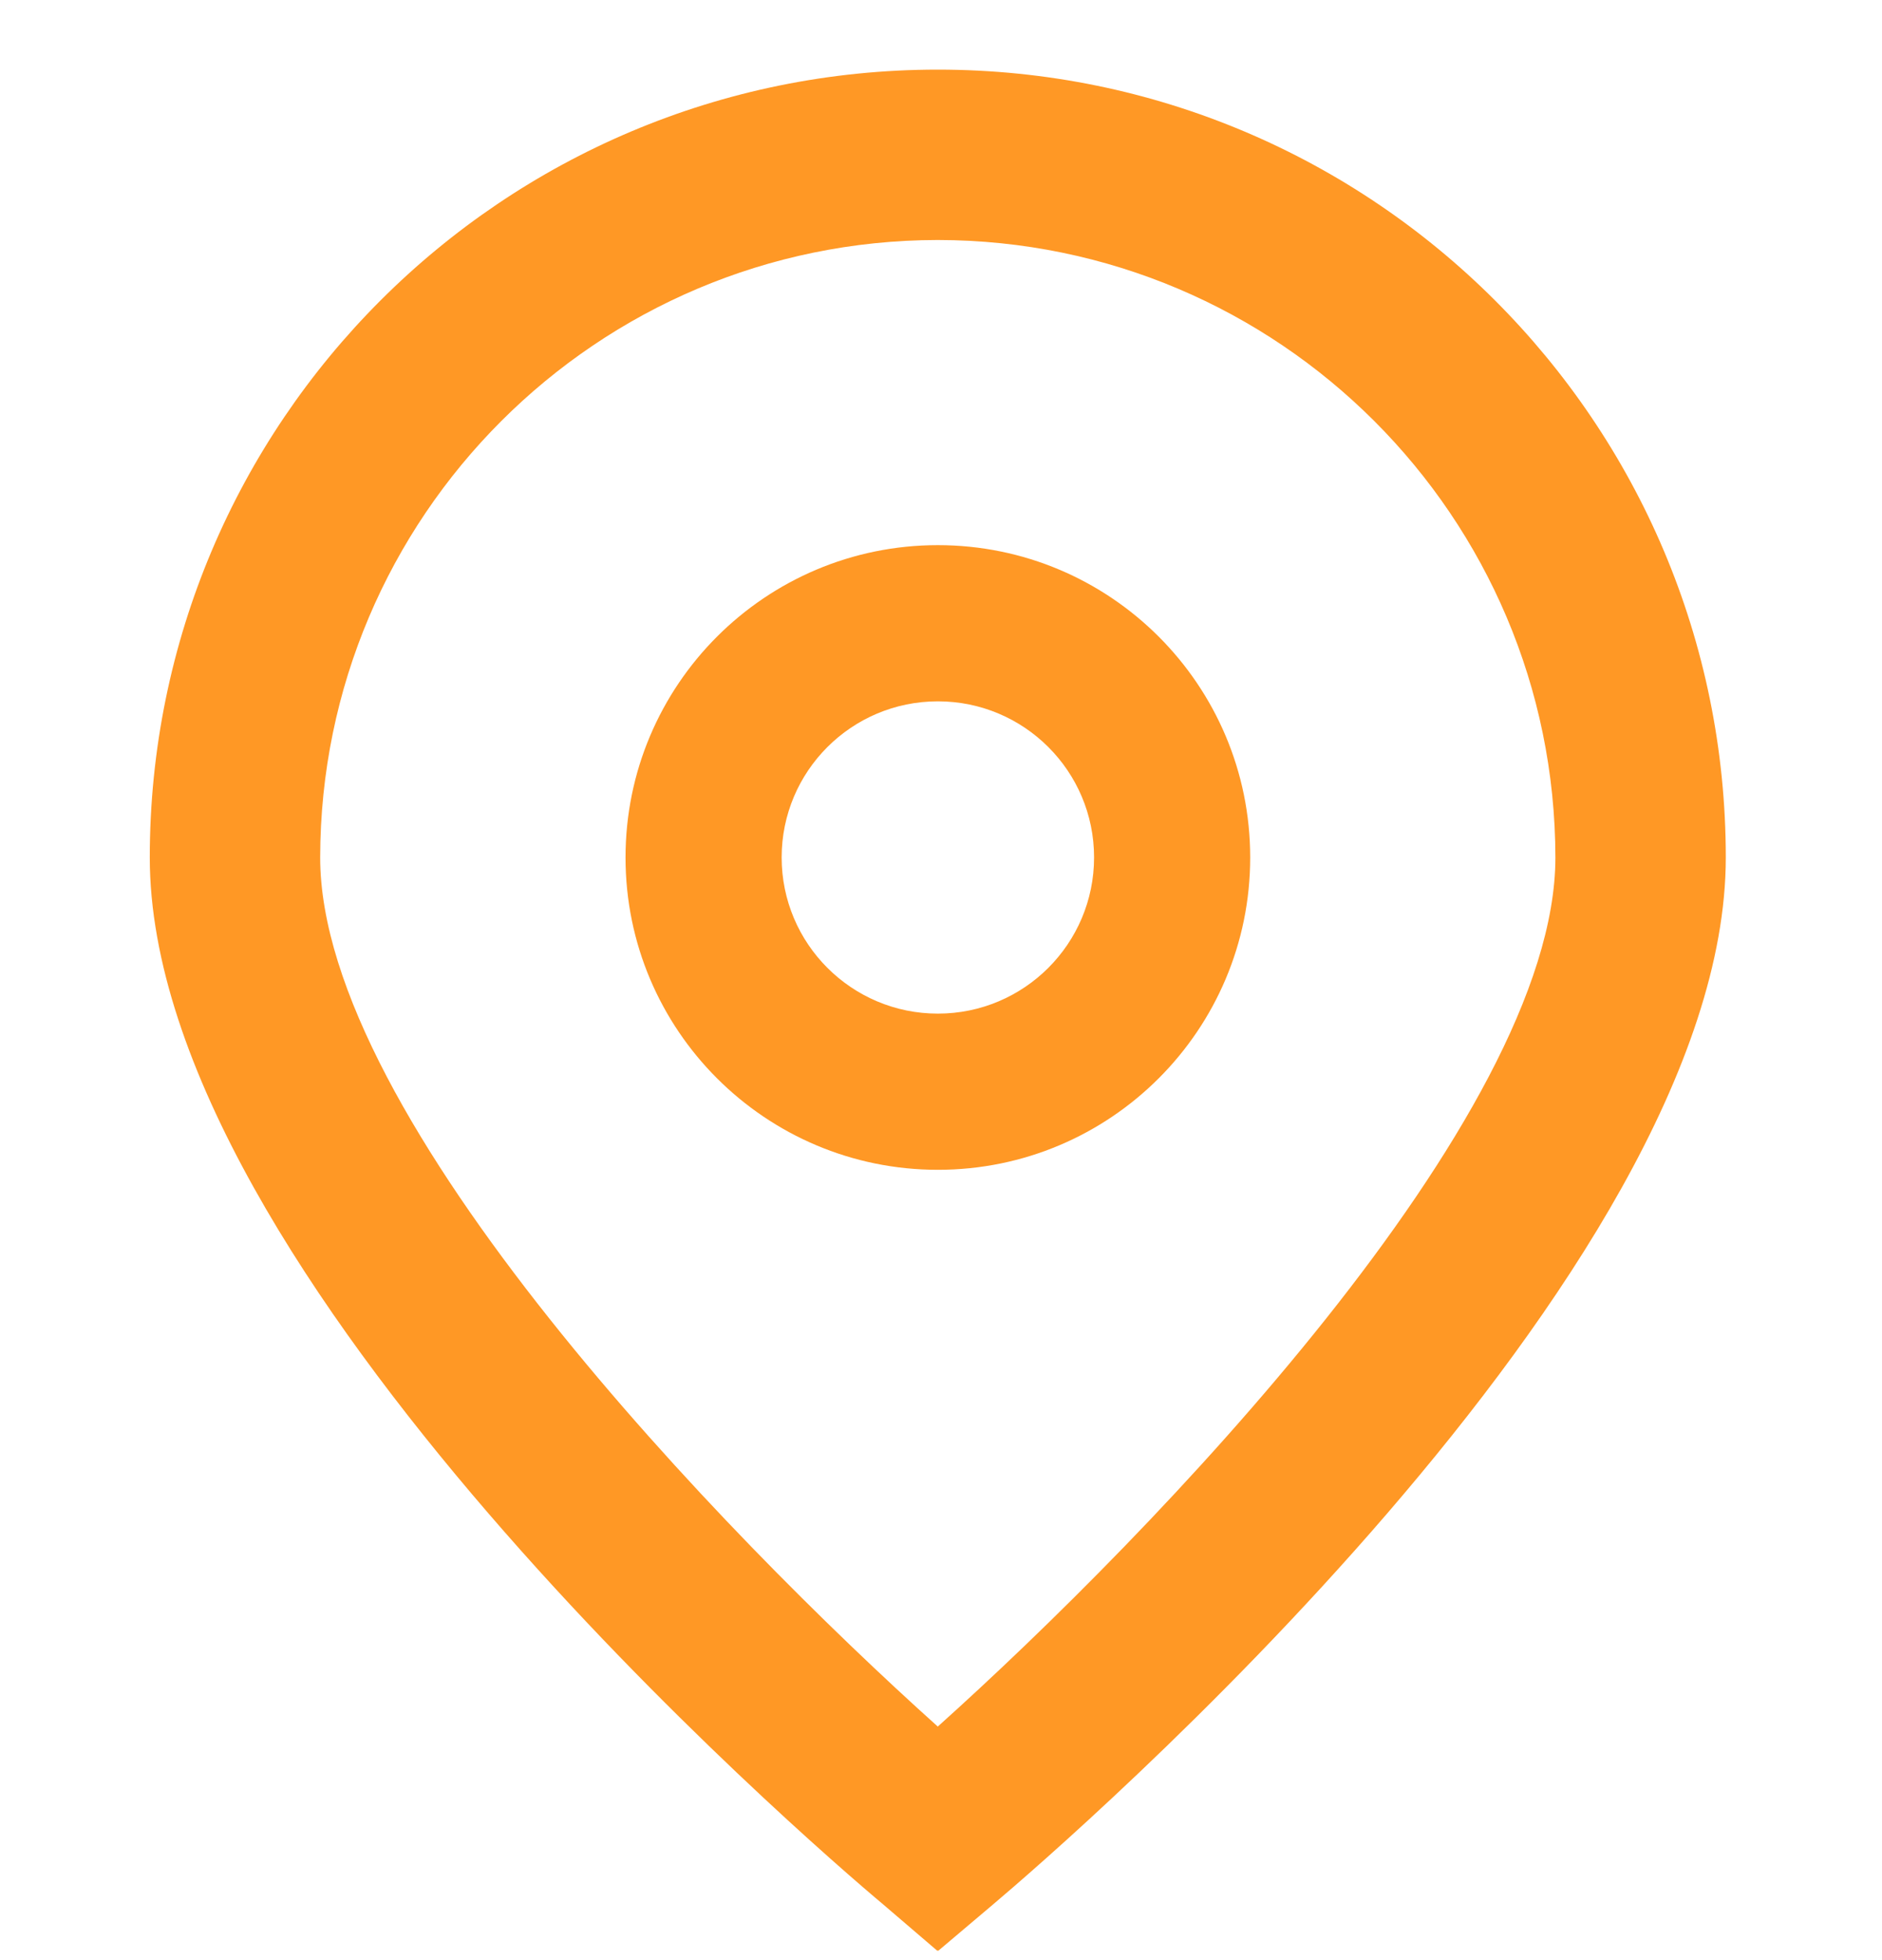
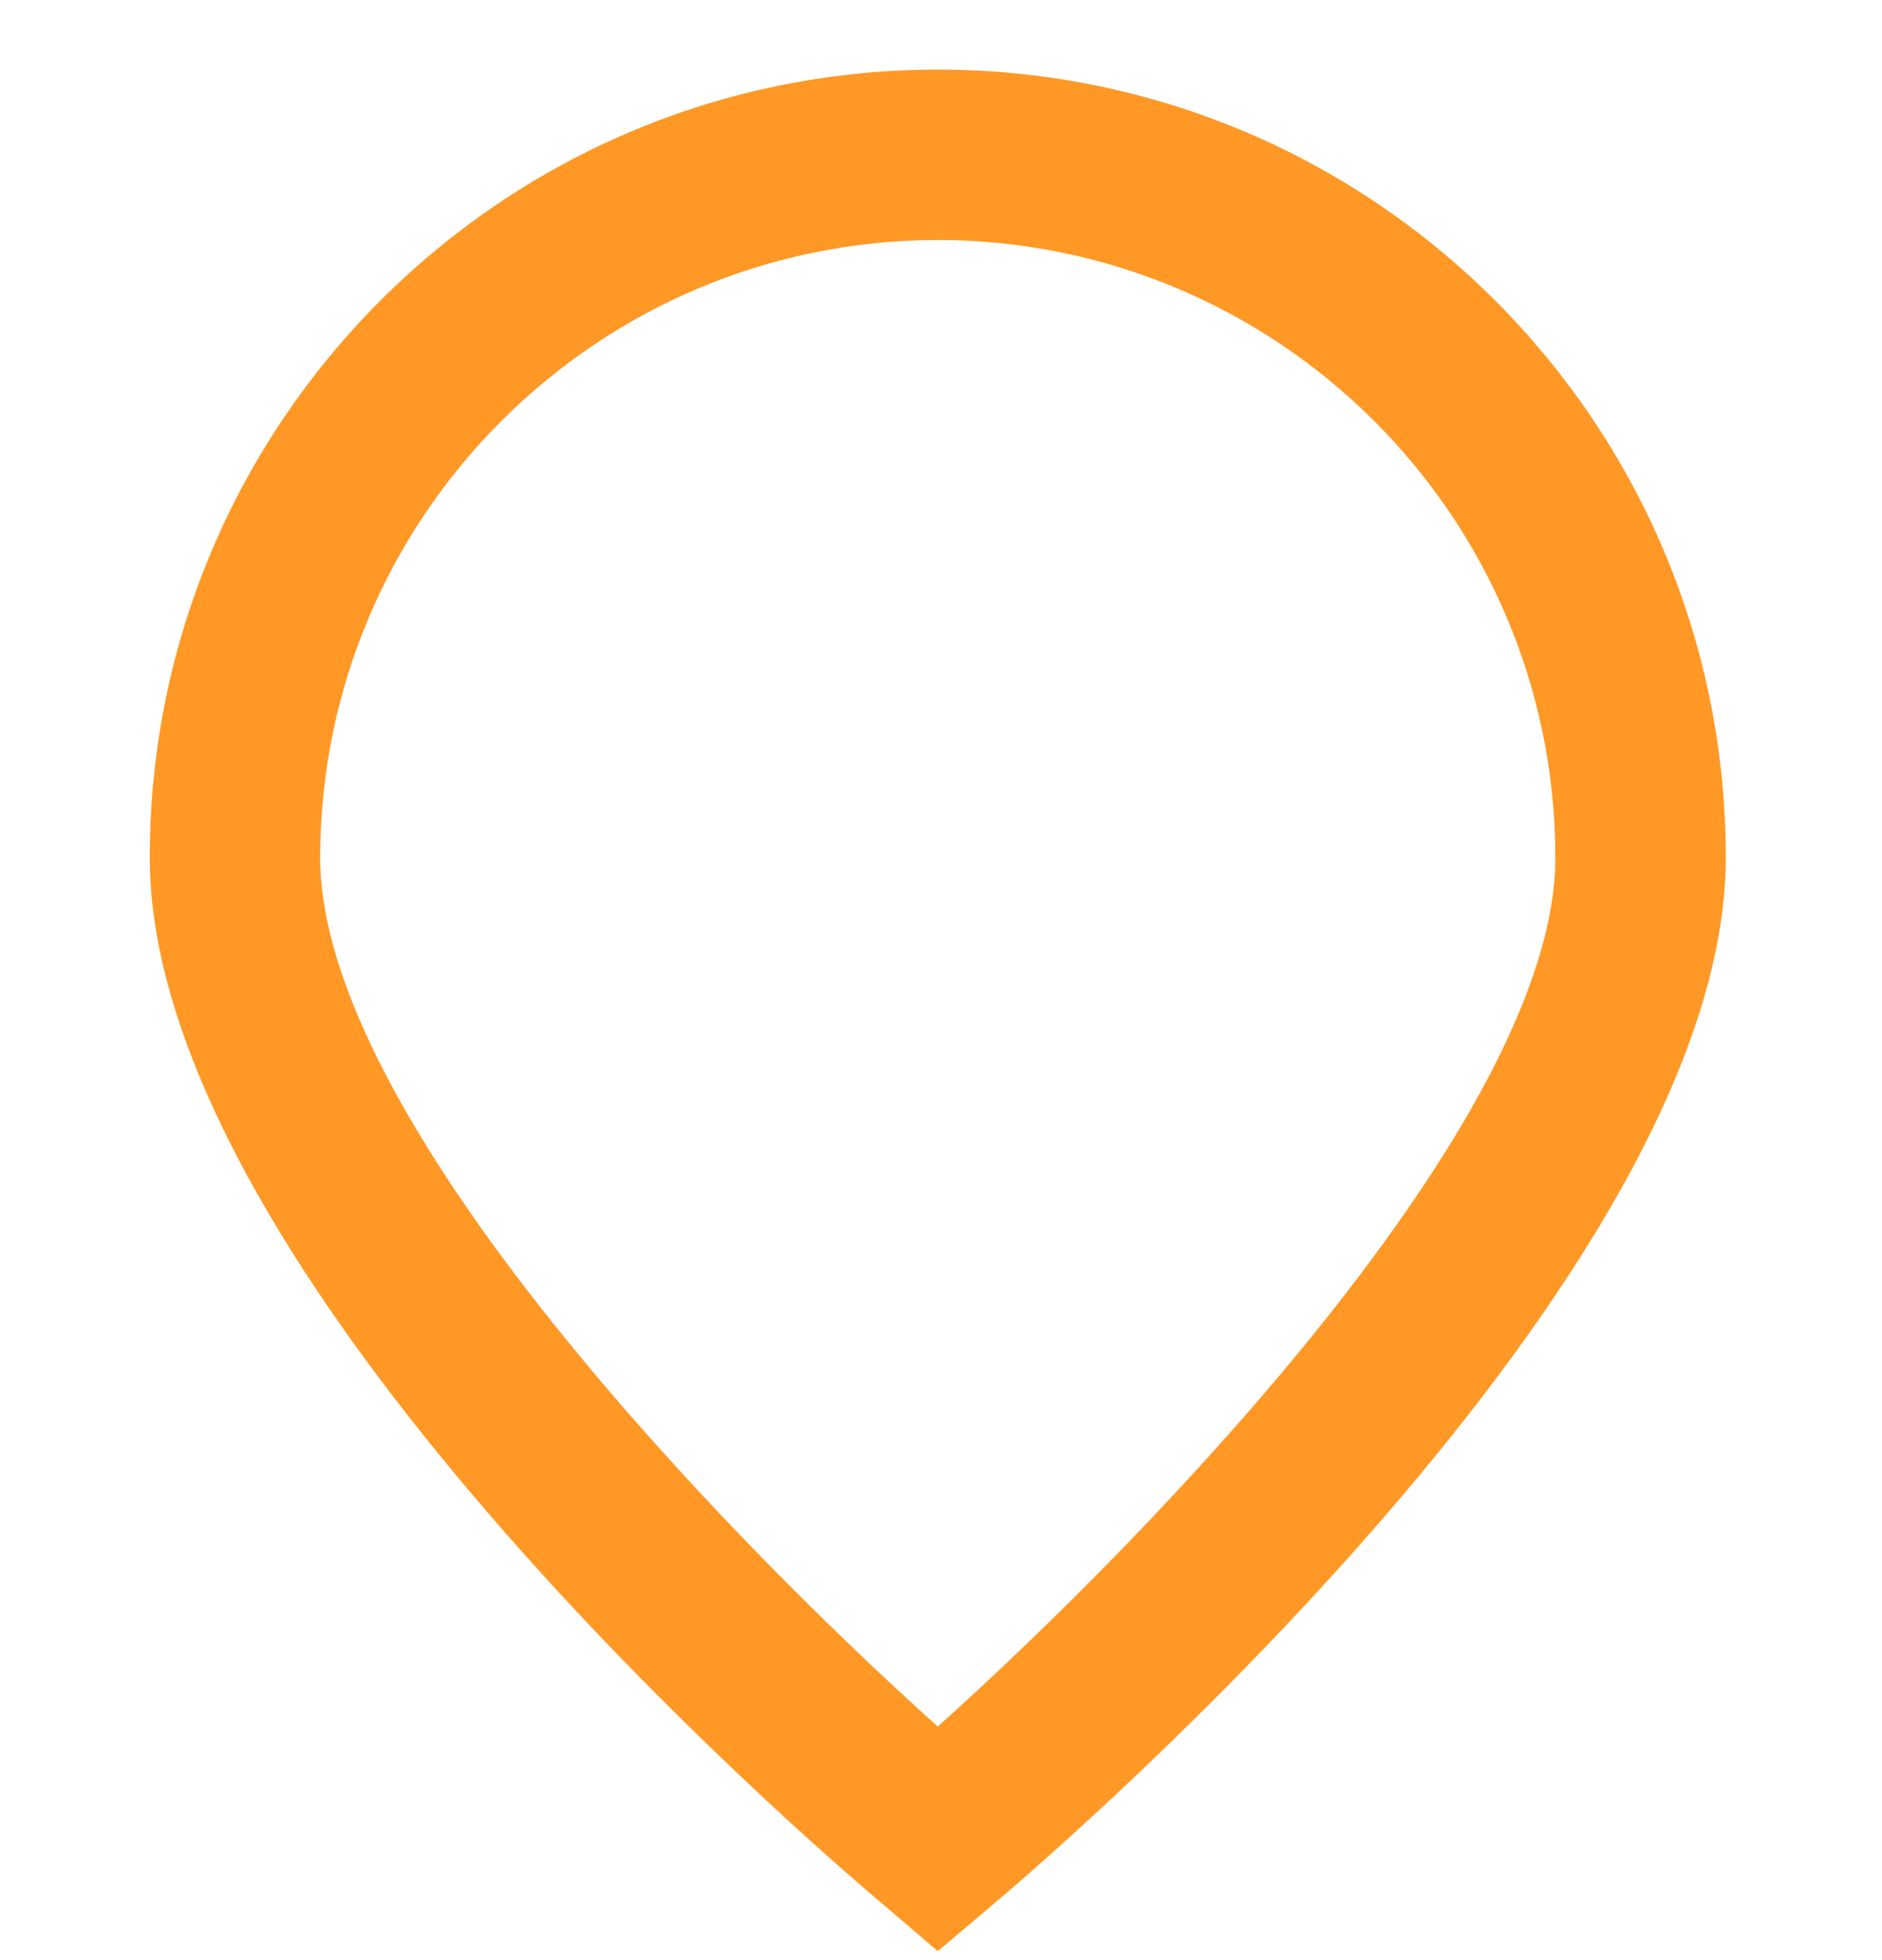
<svg xmlns="http://www.w3.org/2000/svg" width="24" height="25" viewBox="0 0 24 25" fill="none">
  <g clip-path="url(#clip0_850_24969)">
    <path d="M11.959 24.886L11.262 24.289C10.301 23.484 1.91 16.238 1.91 10.937C1.91 5.387 6.409 0.888 11.959 0.888C17.509 0.888 22.008 5.387 22.008 10.937C22.008 16.238 13.617 23.484 12.66 24.293L11.959 24.886ZM11.959 3.061C7.611 3.066 4.088 6.589 4.083 10.937C4.083 14.267 9.246 19.587 11.959 22.021C14.673 19.585 19.835 14.263 19.835 10.937C19.83 6.589 16.307 3.066 11.959 3.061Z" fill="#FF9825" />
-     <path d="M11.96 14.92C9.76 14.92 7.977 13.136 7.977 10.937C7.977 8.737 9.76 6.953 11.96 6.953C14.16 6.953 15.943 8.737 15.943 10.937C15.943 13.136 14.16 14.92 11.96 14.92ZM11.96 8.945C10.86 8.945 9.968 9.836 9.968 10.936C9.968 12.036 10.86 12.928 11.96 12.928C13.06 12.928 13.952 12.036 13.952 10.936C13.952 9.836 13.06 8.945 11.96 8.945Z" fill="#FF9825" />
  </g>
  <defs>
    <clipPath id="clip0_850_24969">
      <rect width="24" height="24" fill="white" transform="translate(0 0.879)" />
    </clipPath>
  </defs>
</svg>